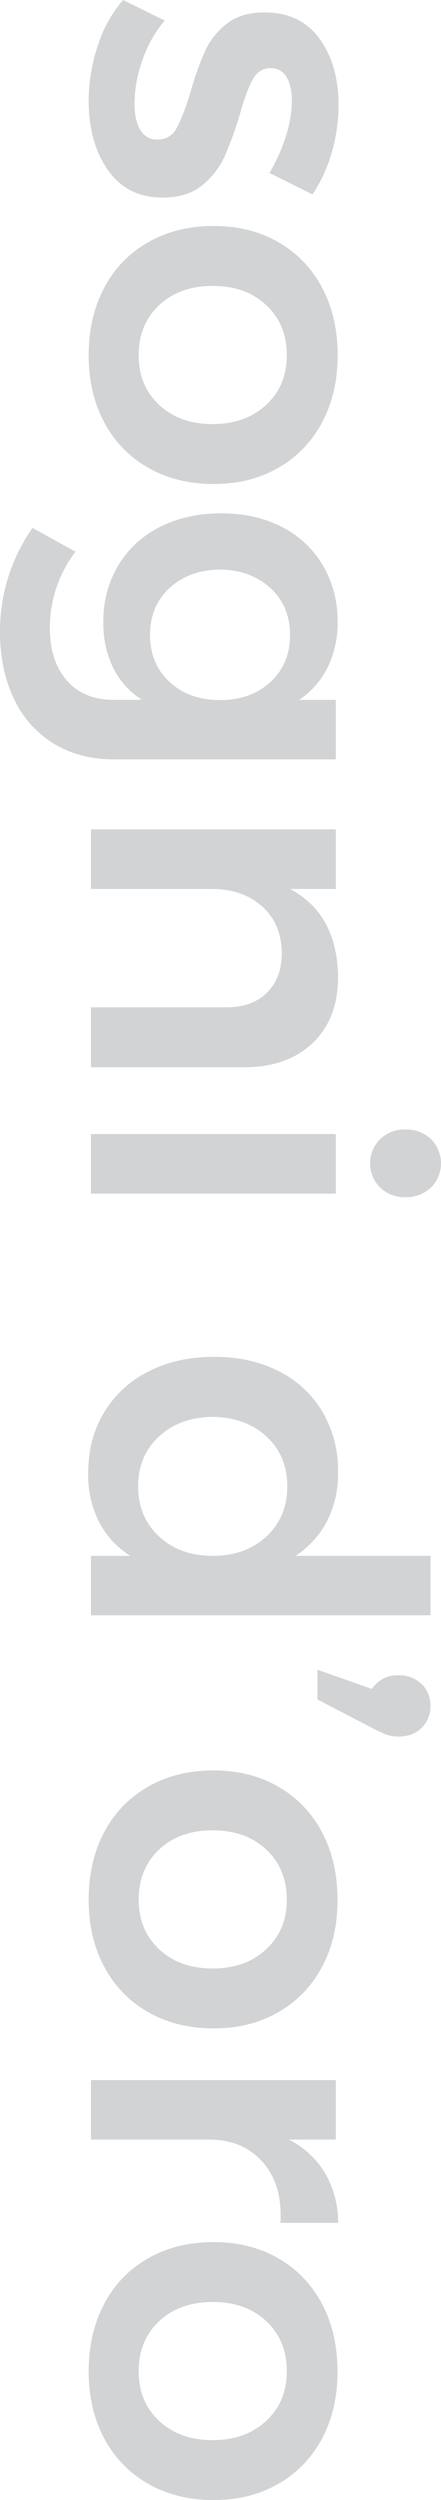
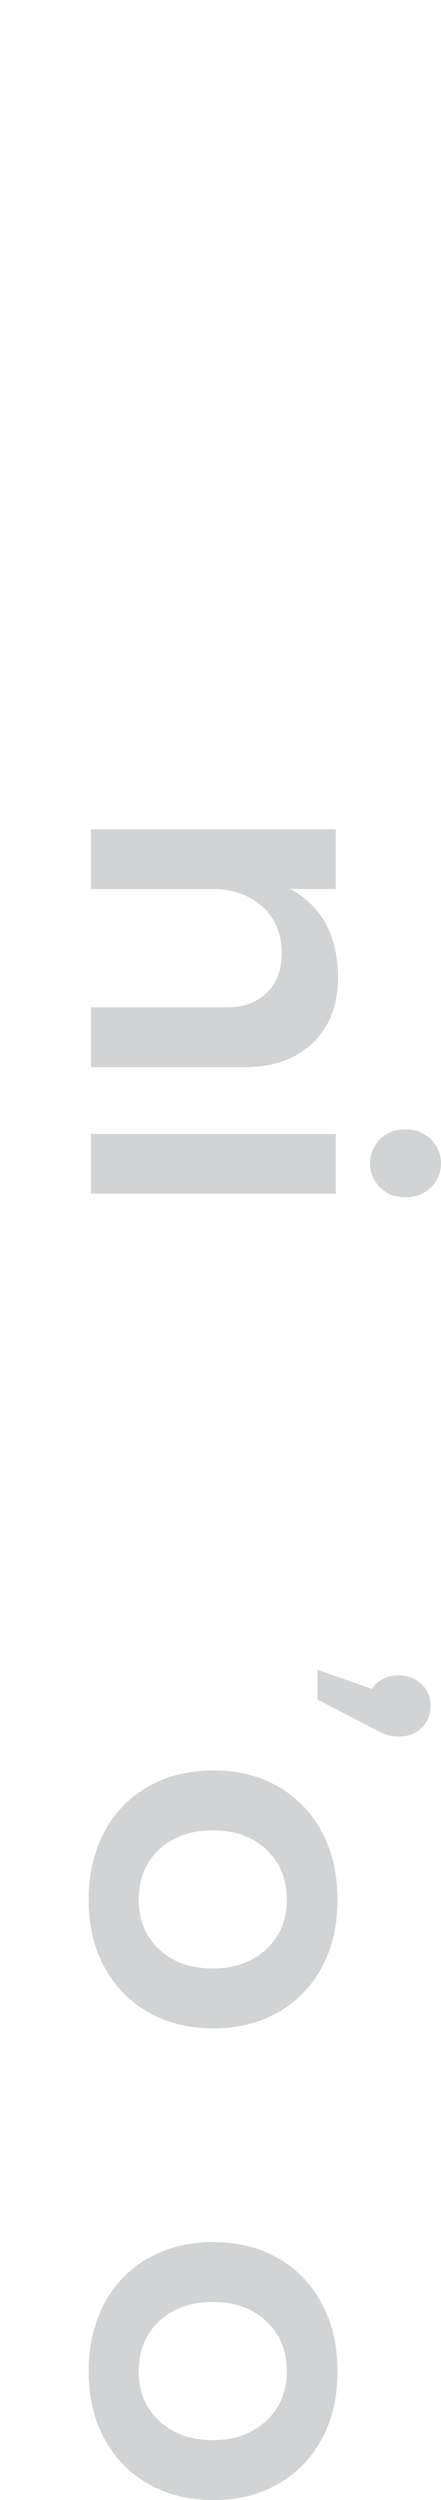
<svg xmlns="http://www.w3.org/2000/svg" viewBox="0 0 193.97 1099.6">
  <title>sogni-doro</title>
  <g id="Livello_2" data-name="Livello 2">
    <g id="grafica">
-       <path d="M125.76,59.86a51.92,51.92,0,0,0,2.61-15.39q0-6.64-2.31-10.57A7.74,7.74,0,0,0,118.92,30q-5,0-7.75,4.93T105.43,50.5A149.28,149.28,0,0,1,98.69,69a34.82,34.82,0,0,1-9.86,12.57q-6.54,5.32-17.2,5.33-15.69,0-24.14-12.07T39,44.47A77,77,0,0,1,43,20.12,57.18,57.18,0,0,1,54.13,0L72.44,9.05a52.9,52.9,0,0,0-9.76,17.31,57.79,57.79,0,0,0-3.52,19.11q0,7.24,2.51,11.57a8.18,8.18,0,0,0,7.55,4.33,9.12,9.12,0,0,0,8.45-5q2.81-5,6.24-16.3a138.17,138.17,0,0,1,6.33-17.71A32,32,0,0,1,99.7,10.46q6.35-5,16.6-5,15.9,0,24.25,11.57t8.35,29.08a74.87,74.87,0,0,1-3,21,65.18,65.18,0,0,1-8.45,18.41l-18.92-9.45A77.57,77.57,0,0,0,125.76,59.86Z" fill="#d1d3d4" />
-       <path d="M141.65,185.82a49.59,49.59,0,0,1-19.21,19.92q-12.37,7.14-28.47,7.14-16.31,0-28.78-7.14a49.31,49.31,0,0,1-19.31-19.92Q39,173,39,156.34q0-16.9,6.84-29.78a49,49,0,0,1,19.31-20Q77.67,99.4,94,99.4q16.1,0,28.47,7.14a49.28,49.28,0,0,1,19.21,20q6.84,12.87,6.84,29.78Q148.49,173,141.65,185.82ZM117.1,134.21q-9-8.46-23.54-8.45T70,134.21q-9,8.44-9,22.13,0,13.28,9,21.73t23.54,8.45q14.49,0,23.54-8.45t9.06-21.73Q126.16,142.66,117.1,134.21Z" fill="#d1d3d4" />
-       <path d="M147.69,334H50.3Q35,334,23.64,327.07a45.71,45.71,0,0,1-17.5-19.72Q0,294.57,0,277.67a79,79,0,0,1,14.29-45.48L33.2,242.66a55.38,55.38,0,0,0-11.27,33.6q0,14.49,7.45,23t20.32,8.55H62.38A35.68,35.68,0,0,1,49.8,293.76a44.32,44.32,0,0,1-4.33-20.12A47.44,47.44,0,0,1,52,248.69a44.73,44.73,0,0,1,18.31-16.9q11.78-6,27.07-6,15.09,0,26.66,6a44.28,44.28,0,0,1,18,16.9,48,48,0,0,1,6.44,24.95,43.76,43.76,0,0,1-4.42,20,36.87,36.87,0,0,1-12.48,14.19h16.1ZM74.55,299.9q8.55,8,22.23,8t22.24-8q8.55-7.95,8.55-20.62t-8.65-20.63q-8.65-7.95-22.14-8.15-13.68.21-22.23,8.15T66,279.28Q66,292,74.55,299.9Z" fill="#d1d3d4" />
      <path d="M137.53,458.76q-11.17,10.67-30.28,10.66H40V443.06H99.6q11.27,0,17.81-6.44t6.54-17.5q-.21-13.08-8.86-20.63T93,391H40V364.79H147.69V391H127.57Q148.29,402,148.7,429.58,148.7,448.09,137.53,458.76Z" fill="#d1d3d4" />
      <path d="M147.69,498.79V525H40V498.79Zm41.85,23.55a15.69,15.69,0,0,1-11.27,4.22,15.41,15.41,0,0,1-11.06-4.22,15.05,15.05,0,0,1,0-21.33,15.38,15.38,0,0,1,11.06-4.23A15.65,15.65,0,0,1,189.54,501a15.05,15.05,0,0,1,0,21.33Z" fill="#d1d3d4" />
-       <path d="M189.34,710.47H40V684.31h17.3a38.89,38.89,0,0,1-13.78-15,45.68,45.68,0,0,1-4.73-21.23q0-15.3,7-26.86a47.29,47.29,0,0,1,19.51-18q12.57-6.44,28.88-6.44,16.1,0,28.47,6.34A46.24,46.24,0,0,1,141.85,621a51,51,0,0,1,6.85,26.46A46,46,0,0,1,143.87,669,41.07,41.07,0,0,1,130,684.31h59.36ZM69.92,675.76q9.15,8.55,23.64,8.55t23.65-8.55q9.15-8.57,9.15-22t-9.15-21.93q-9.17-8.44-23.65-8.65-14.48.2-23.64,8.65t-9.15,21.93Q60.77,667.21,69.92,675.76Z" fill="#d1d3d4" />
      <path d="M185.52,759.86q-3.83,3.93-10.27,3.93a15.46,15.46,0,0,1-5.43-.91,50.72,50.72,0,0,1-5.83-2.72l-24.35-12.67V734.41l23.94,8.45a13.19,13.19,0,0,1,11.67-6,14,14,0,0,1,10.17,3.83,12.91,12.91,0,0,1,3.92,9.66A13.2,13.2,0,0,1,185.52,759.86Z" fill="#d1d3d4" />
      <path d="M141.65,865.09A49.46,49.46,0,0,1,122.44,885q-12.37,7.14-28.47,7.15-16.31,0-28.78-7.15a49.19,49.19,0,0,1-19.31-19.92Q39,852.31,39,835.62q0-16.9,6.84-29.78a49,49,0,0,1,19.31-20q12.48-7.16,28.78-7.15,16.1,0,28.47,7.15a49.28,49.28,0,0,1,19.21,20q6.84,12.87,6.84,29.78Q148.49,852.32,141.65,865.09ZM117.1,813.48q-9-8.44-23.54-8.45T70,813.48q-9,8.46-9,22.14,0,13.27,9,21.73t23.54,8.45q14.49,0,23.54-8.45t9.06-21.73Q126.16,821.93,117.1,813.48Z" fill="#d1d3d4" />
-       <path d="M143,955.84a43.55,43.55,0,0,1,5.74,21.83H123.34q1-16.71-7.74-26.66T92,941.05H40V914.89H147.69v26.16H127A38.83,38.83,0,0,1,143,955.84Z" fill="#d1d3d4" />
      <path d="M141.65,1072.54a49.46,49.46,0,0,1-19.21,19.92q-12.37,7.14-28.47,7.14-16.31,0-28.78-7.14a49.19,49.19,0,0,1-19.31-19.92Q39,1059.76,39,1043.06q0-16.9,6.84-29.78a49.07,49.07,0,0,1,19.31-20q12.48-7.14,28.78-7.14,16.1,0,28.47,7.14a49.34,49.34,0,0,1,19.21,20q6.84,12.88,6.84,29.78Q148.49,1059.77,141.65,1072.54Zm-24.55-51.61q-9-8.45-23.54-8.45T70,1020.93q-9,8.45-9,22.13,0,13.29,9,21.73t23.54,8.46q14.49,0,23.54-8.46t9.06-21.73Q126.16,1029.38,117.1,1020.93Z" fill="#d1d3d4" />
    </g>
  </g>
</svg>